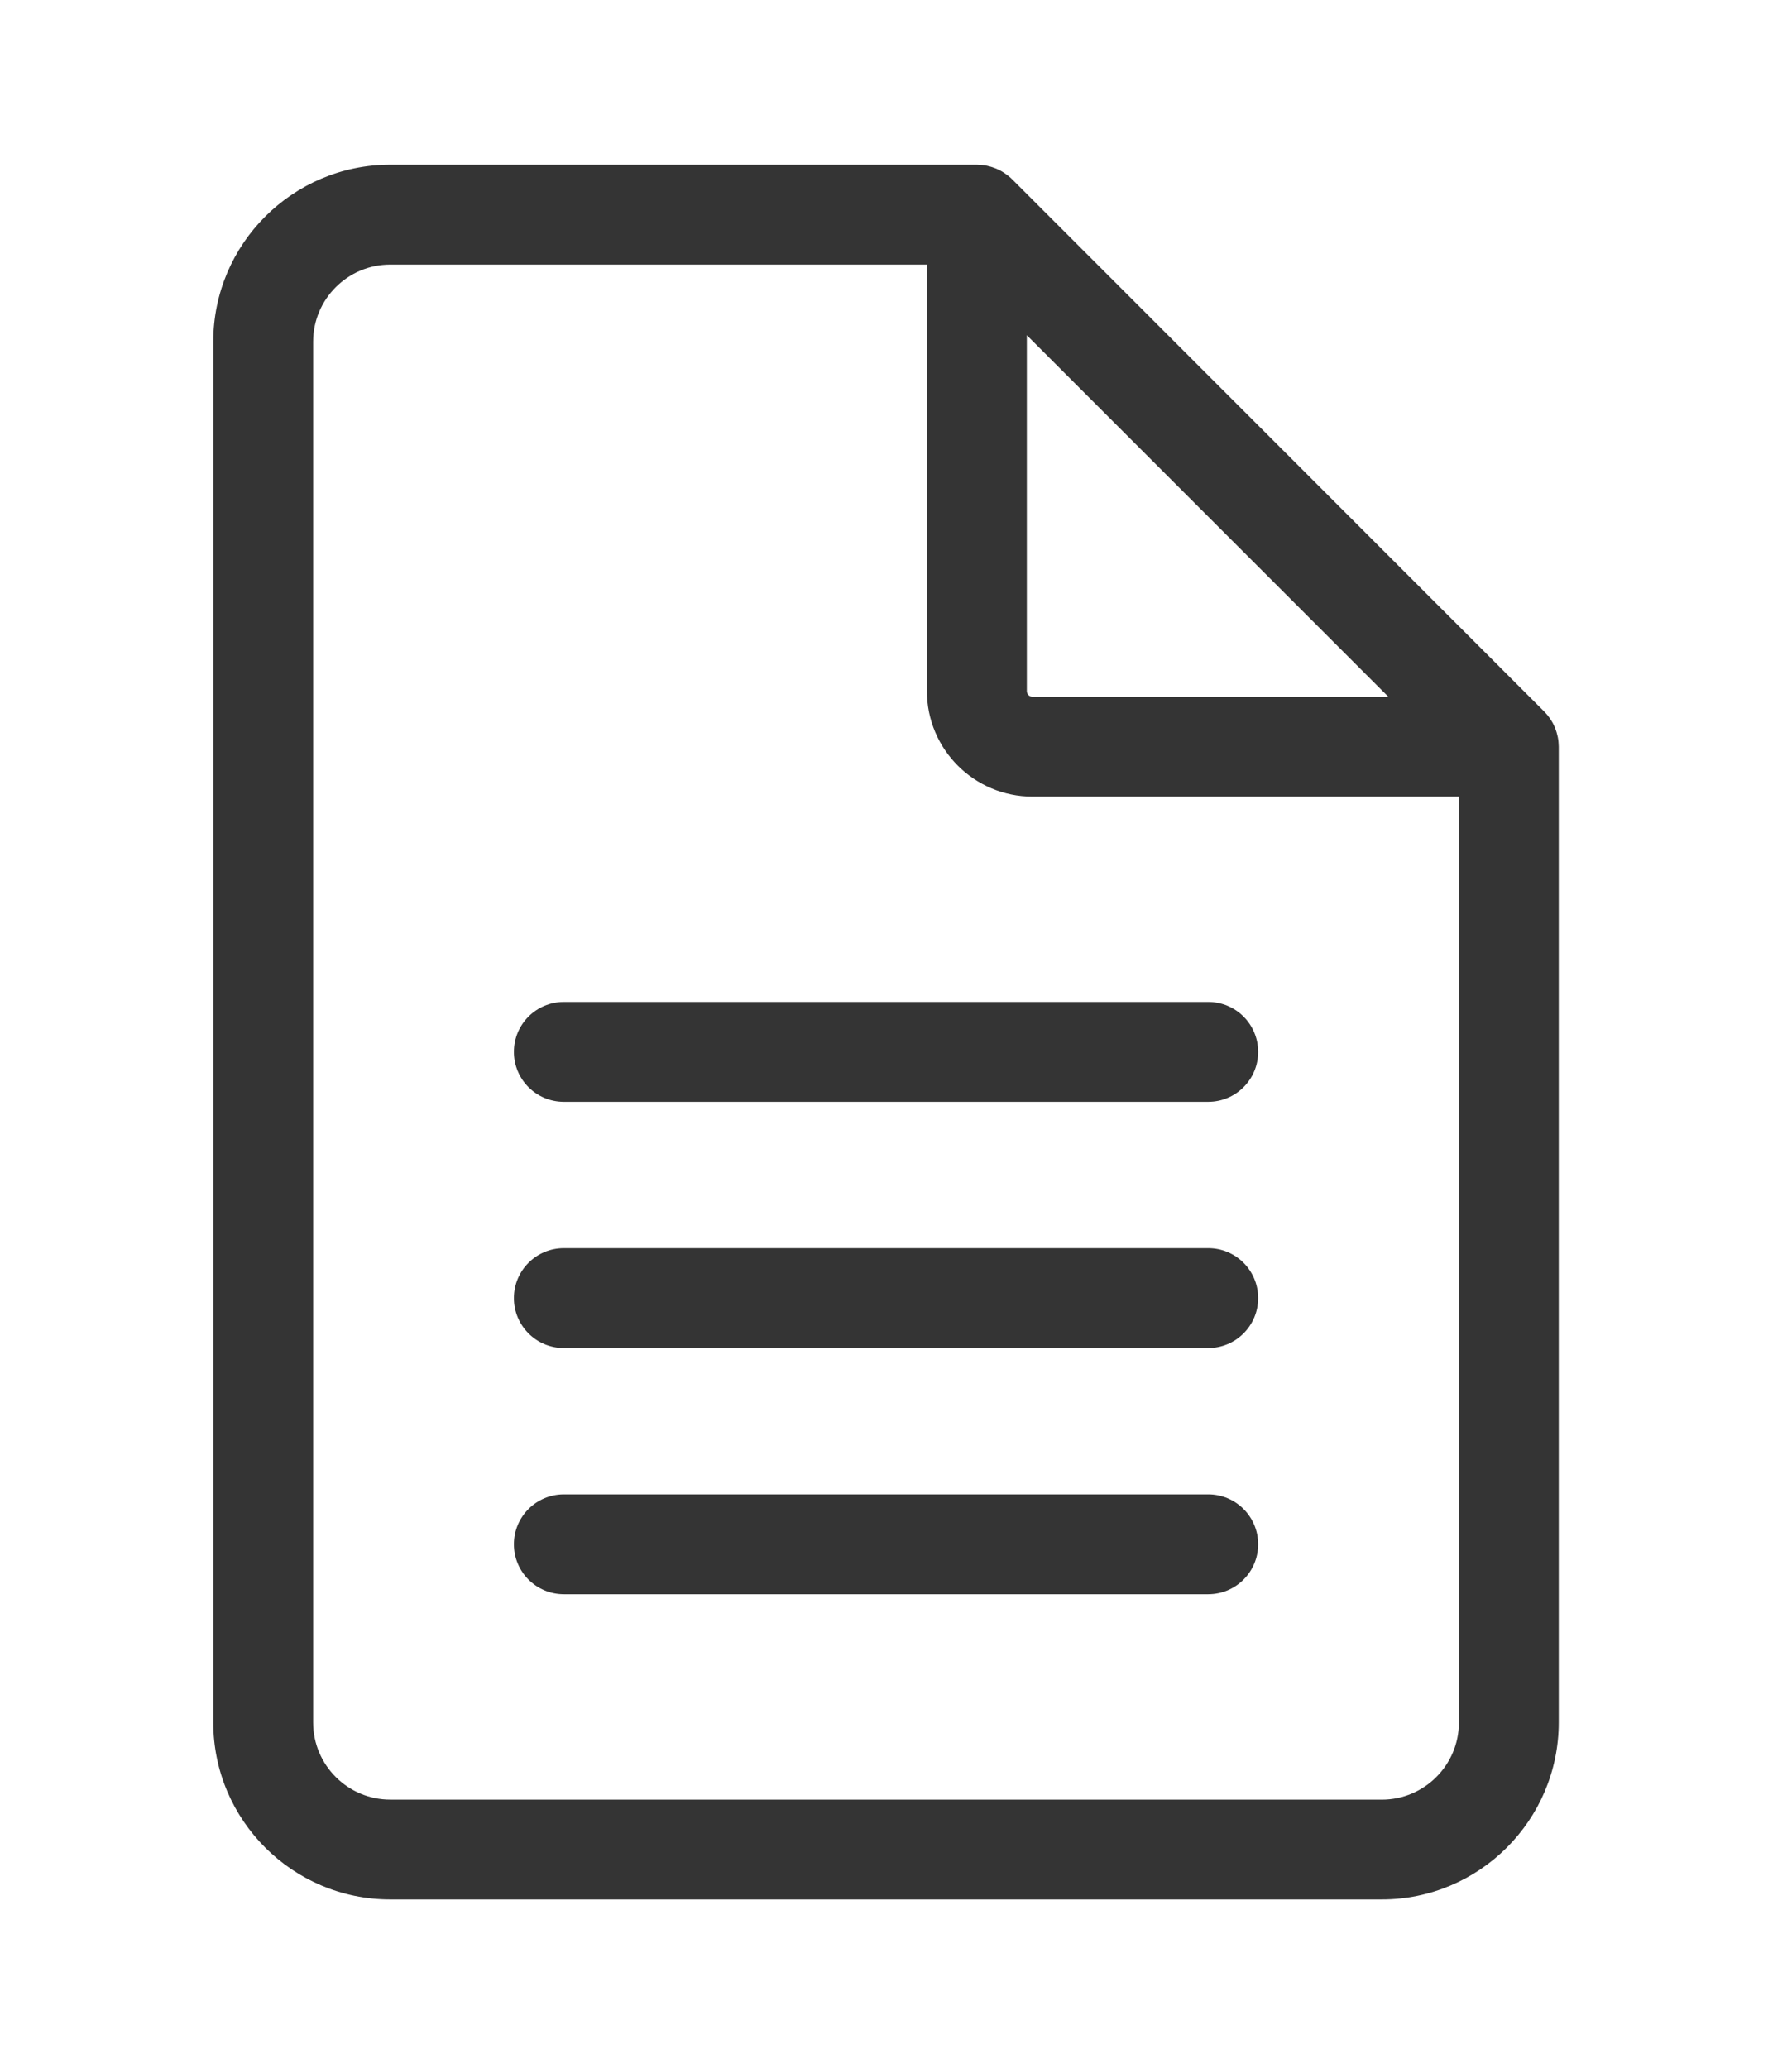
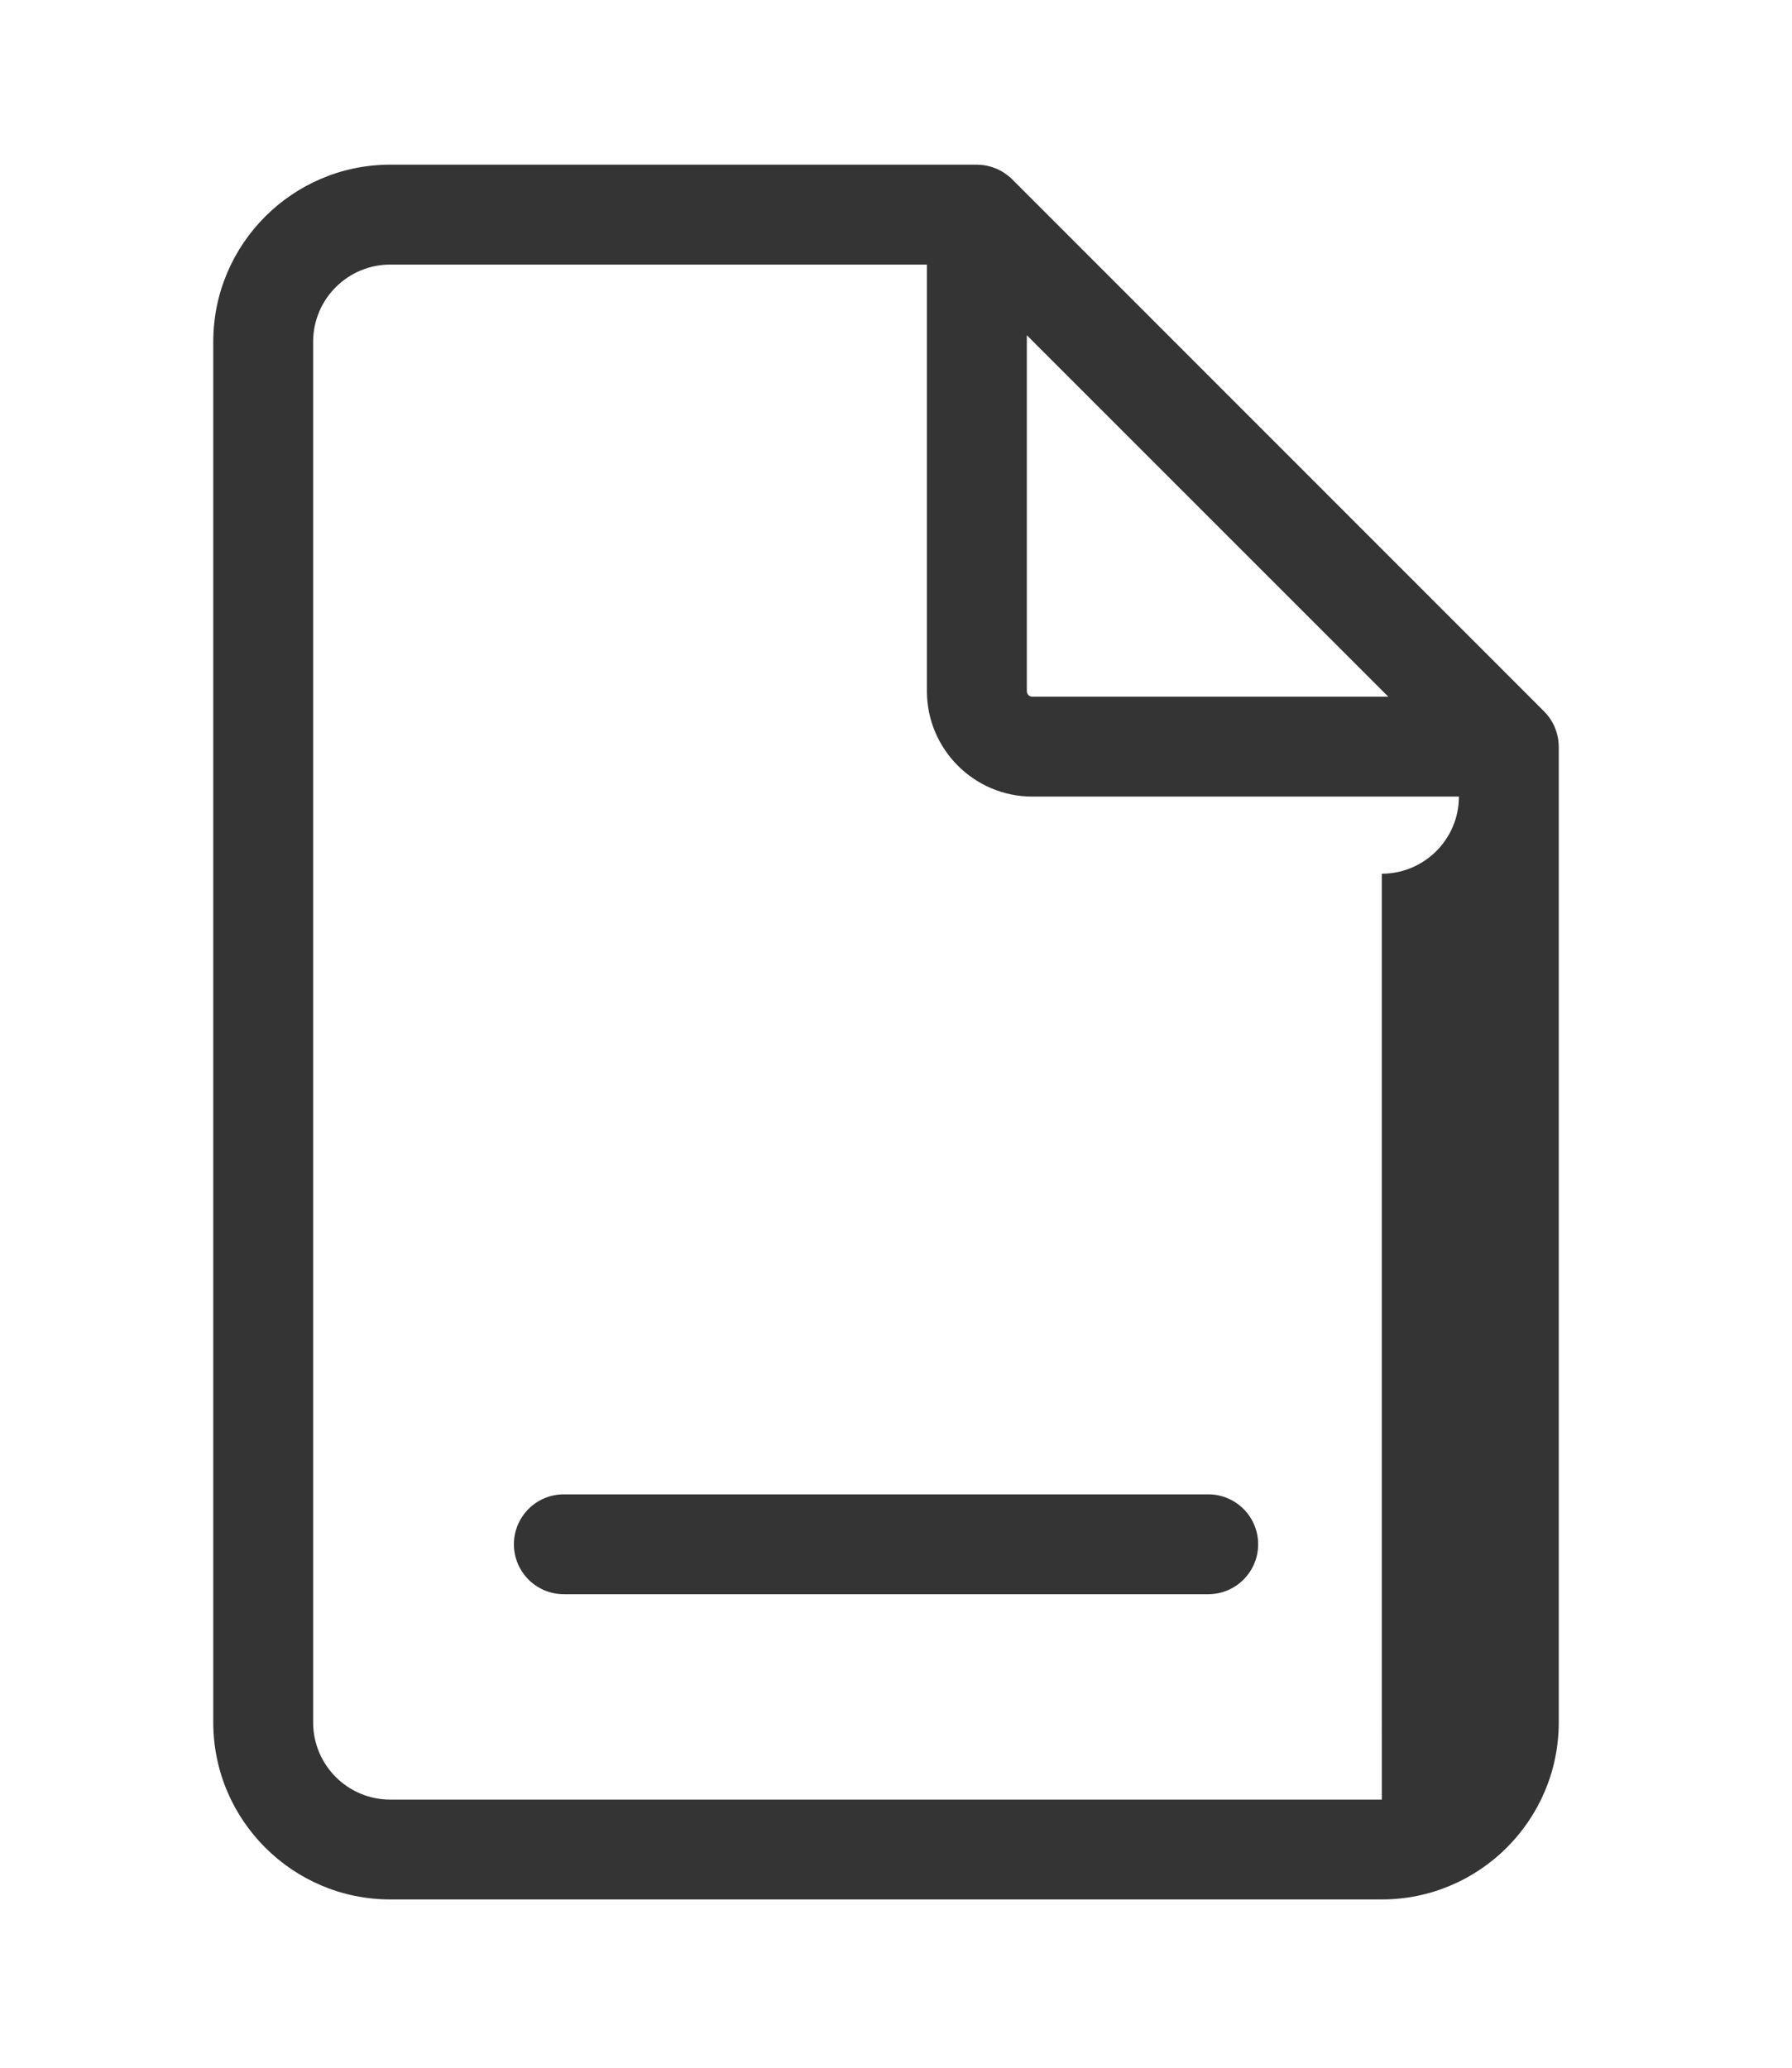
<svg xmlns="http://www.w3.org/2000/svg" id="Layer_3" data-name="Layer 3" viewBox="0 0 484.48 559.09">
  <defs>
    <style>
      .cls-1 {
        fill: #343434;
        stroke-width: 0px;
      }
    </style>
  </defs>
-   <path class="cls-1" d="M421.41,201.64c0-.31-.02-.61-.05-.91,0-.11-.02-.23-.03-.34-.04-.39-.1-.79-.18-1.17,0-.01,0-.03-.01-.04-.08-.37-.17-.74-.28-1.11-.03-.11-.07-.22-.1-.33-.09-.28-.19-.56-.3-.84-.04-.1-.08-.2-.12-.3-.16-.37-.32-.73-.51-1.08,0-.01-.02-.03-.02-.04-.18-.33-.38-.66-.59-.98-.06-.09-.13-.19-.19-.28-.17-.25-.35-.49-.54-.72-.07-.09-.14-.18-.22-.27-.26-.31-.53-.61-.81-.9L273.65,48.48c-.29-.29-.59-.56-.9-.81-.09-.07-.18-.14-.27-.21-.24-.19-.48-.37-.73-.54-.09-.06-.18-.13-.27-.19-.33-.21-.66-.42-1-.6,0,0-.01,0-.02-.01-.36-.19-.72-.36-1.09-.52-.09-.04-.19-.08-.29-.11-.28-.11-.57-.22-.86-.31-.11-.03-.21-.07-.32-.1-.37-.11-.75-.21-1.13-.29,0,0-.01,0-.02,0-.39-.08-.79-.13-1.18-.18-.11-.01-.22-.02-.33-.03-.31-.03-.62-.04-.93-.05-.07,0-.14-.01-.2-.01H105.51c-26.38,0-47.85,21.46-47.85,47.85v373.3c0,26.38,21.46,47.85,47.85,47.85h268.06c26.38,0,47.85-21.46,47.85-47.85V201.85c0-.07,0-.14-.01-.21ZM277.6,90.62l48.87,48.87,48.87,48.87h-96.23c-.83,0-1.5-.67-1.5-1.5v-96.23ZM373.58,486.53H105.51c-11.5,0-20.85-9.35-20.85-20.85V92.38c0-11.5,9.35-20.85,20.85-20.85h145.09v115.33c0,15.71,12.79,28.5,28.5,28.5h115.33v250.33c0,11.5-9.35,20.85-20.85,20.85Z" />
-   <path class="cls-1" d="M326.65,270.88h-174.21c-7.46,0-13.5,6.04-13.5,13.5s6.04,13.5,13.5,13.5h174.21c7.46,0,13.5-6.04,13.5-13.5s-6.04-13.5-13.5-13.5Z" />
-   <path class="cls-1" d="M326.65,337.44h-174.21c-7.46,0-13.5,6.04-13.5,13.5s6.04,13.5,13.5,13.5h174.21c7.46,0,13.5-6.04,13.5-13.5s-6.04-13.5-13.5-13.5Z" />
+   <path class="cls-1" d="M421.41,201.64c0-.31-.02-.61-.05-.91,0-.11-.02-.23-.03-.34-.04-.39-.1-.79-.18-1.17,0-.01,0-.03-.01-.04-.08-.37-.17-.74-.28-1.11-.03-.11-.07-.22-.1-.33-.09-.28-.19-.56-.3-.84-.04-.1-.08-.2-.12-.3-.16-.37-.32-.73-.51-1.08,0-.01-.02-.03-.02-.04-.18-.33-.38-.66-.59-.98-.06-.09-.13-.19-.19-.28-.17-.25-.35-.49-.54-.72-.07-.09-.14-.18-.22-.27-.26-.31-.53-.61-.81-.9L273.65,48.48c-.29-.29-.59-.56-.9-.81-.09-.07-.18-.14-.27-.21-.24-.19-.48-.37-.73-.54-.09-.06-.18-.13-.27-.19-.33-.21-.66-.42-1-.6,0,0-.01,0-.02-.01-.36-.19-.72-.36-1.09-.52-.09-.04-.19-.08-.29-.11-.28-.11-.57-.22-.86-.31-.11-.03-.21-.07-.32-.1-.37-.11-.75-.21-1.13-.29,0,0-.01,0-.02,0-.39-.08-.79-.13-1.18-.18-.11-.01-.22-.02-.33-.03-.31-.03-.62-.04-.93-.05-.07,0-.14-.01-.2-.01H105.51c-26.38,0-47.85,21.46-47.85,47.85v373.3c0,26.38,21.46,47.85,47.85,47.85h268.06c26.38,0,47.85-21.46,47.85-47.85V201.85c0-.07,0-.14-.01-.21ZM277.6,90.62l48.87,48.87,48.87,48.87h-96.23c-.83,0-1.5-.67-1.5-1.5v-96.23ZM373.58,486.53H105.51c-11.5,0-20.85-9.35-20.85-20.85V92.38c0-11.5,9.35-20.85,20.85-20.85h145.09v115.33c0,15.71,12.79,28.5,28.5,28.5h115.33c0,11.5-9.35,20.85-20.85,20.85Z" />
  <path class="cls-1" d="M326.65,404h-174.21c-7.46,0-13.5,6.04-13.5,13.5s6.04,13.5,13.5,13.5h174.21c7.46,0,13.5-6.04,13.5-13.5s-6.04-13.5-13.5-13.5Z" />
</svg>